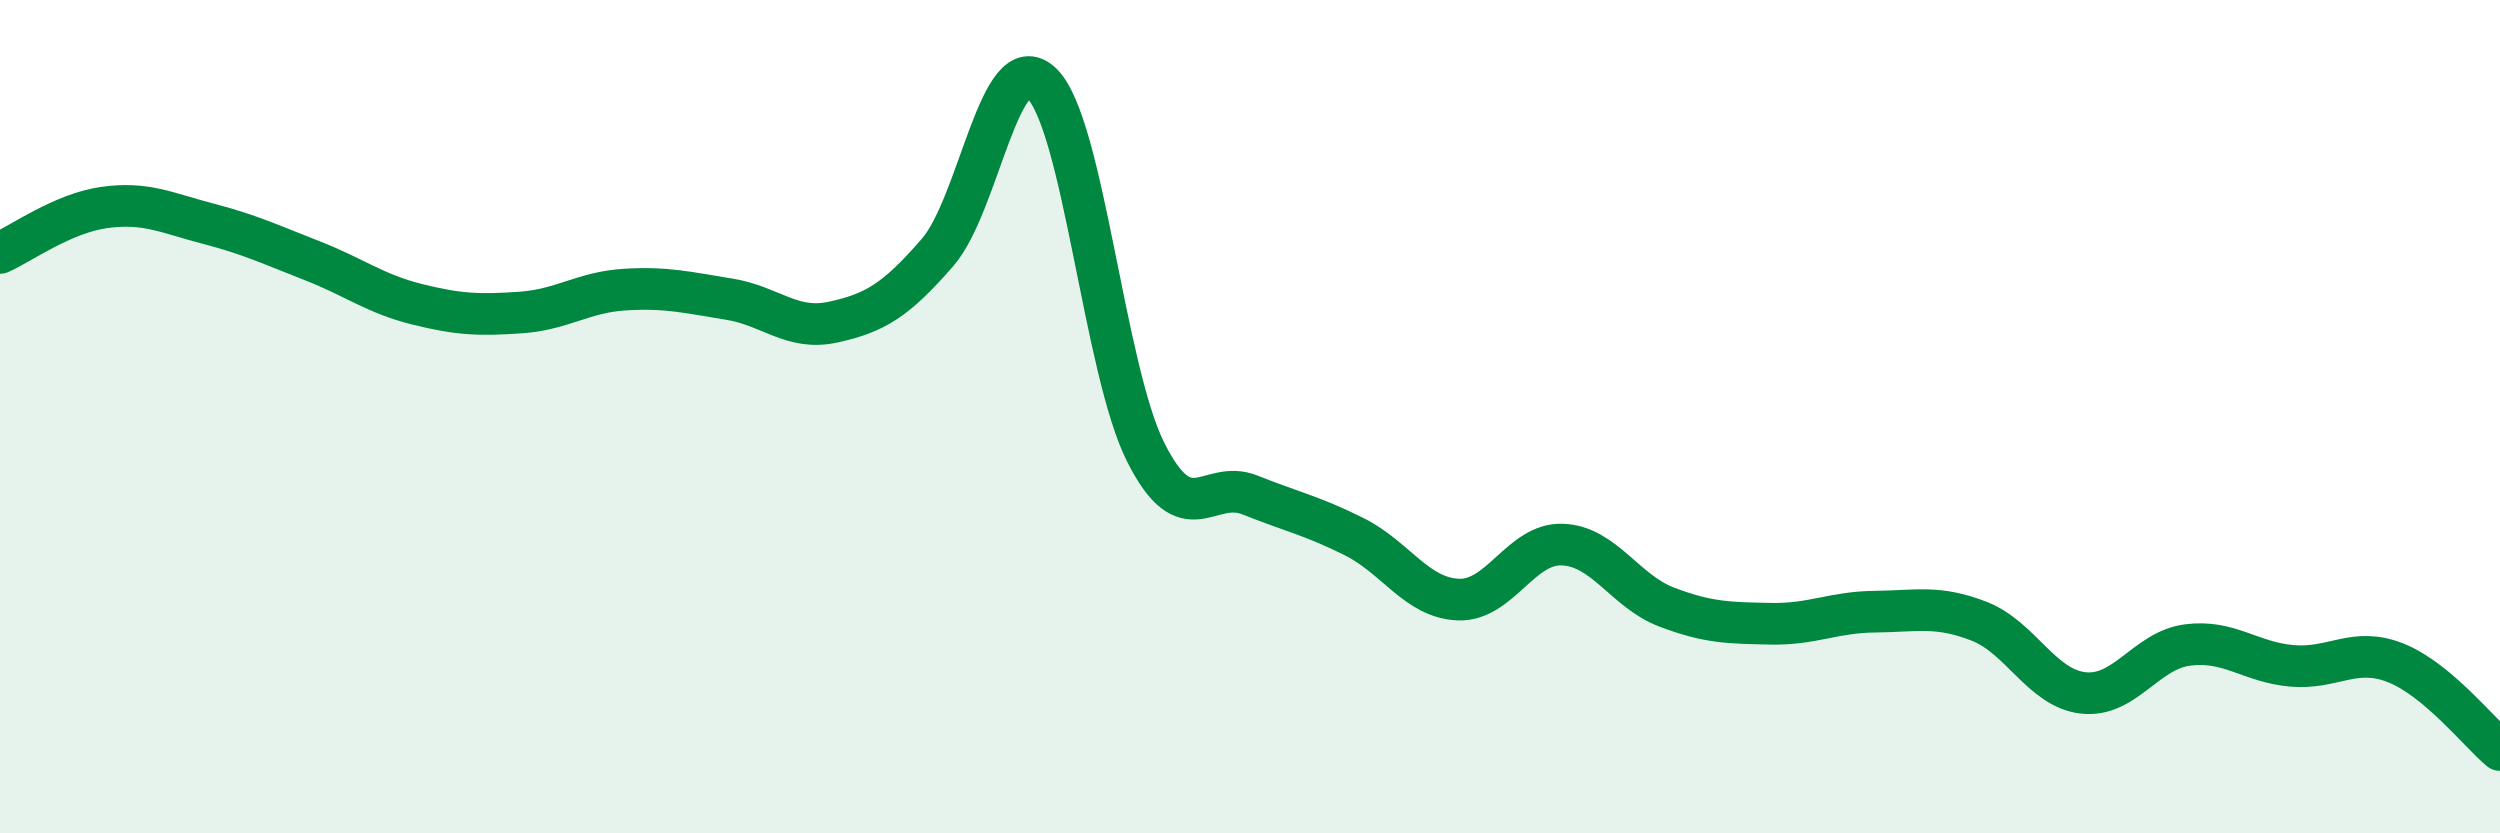
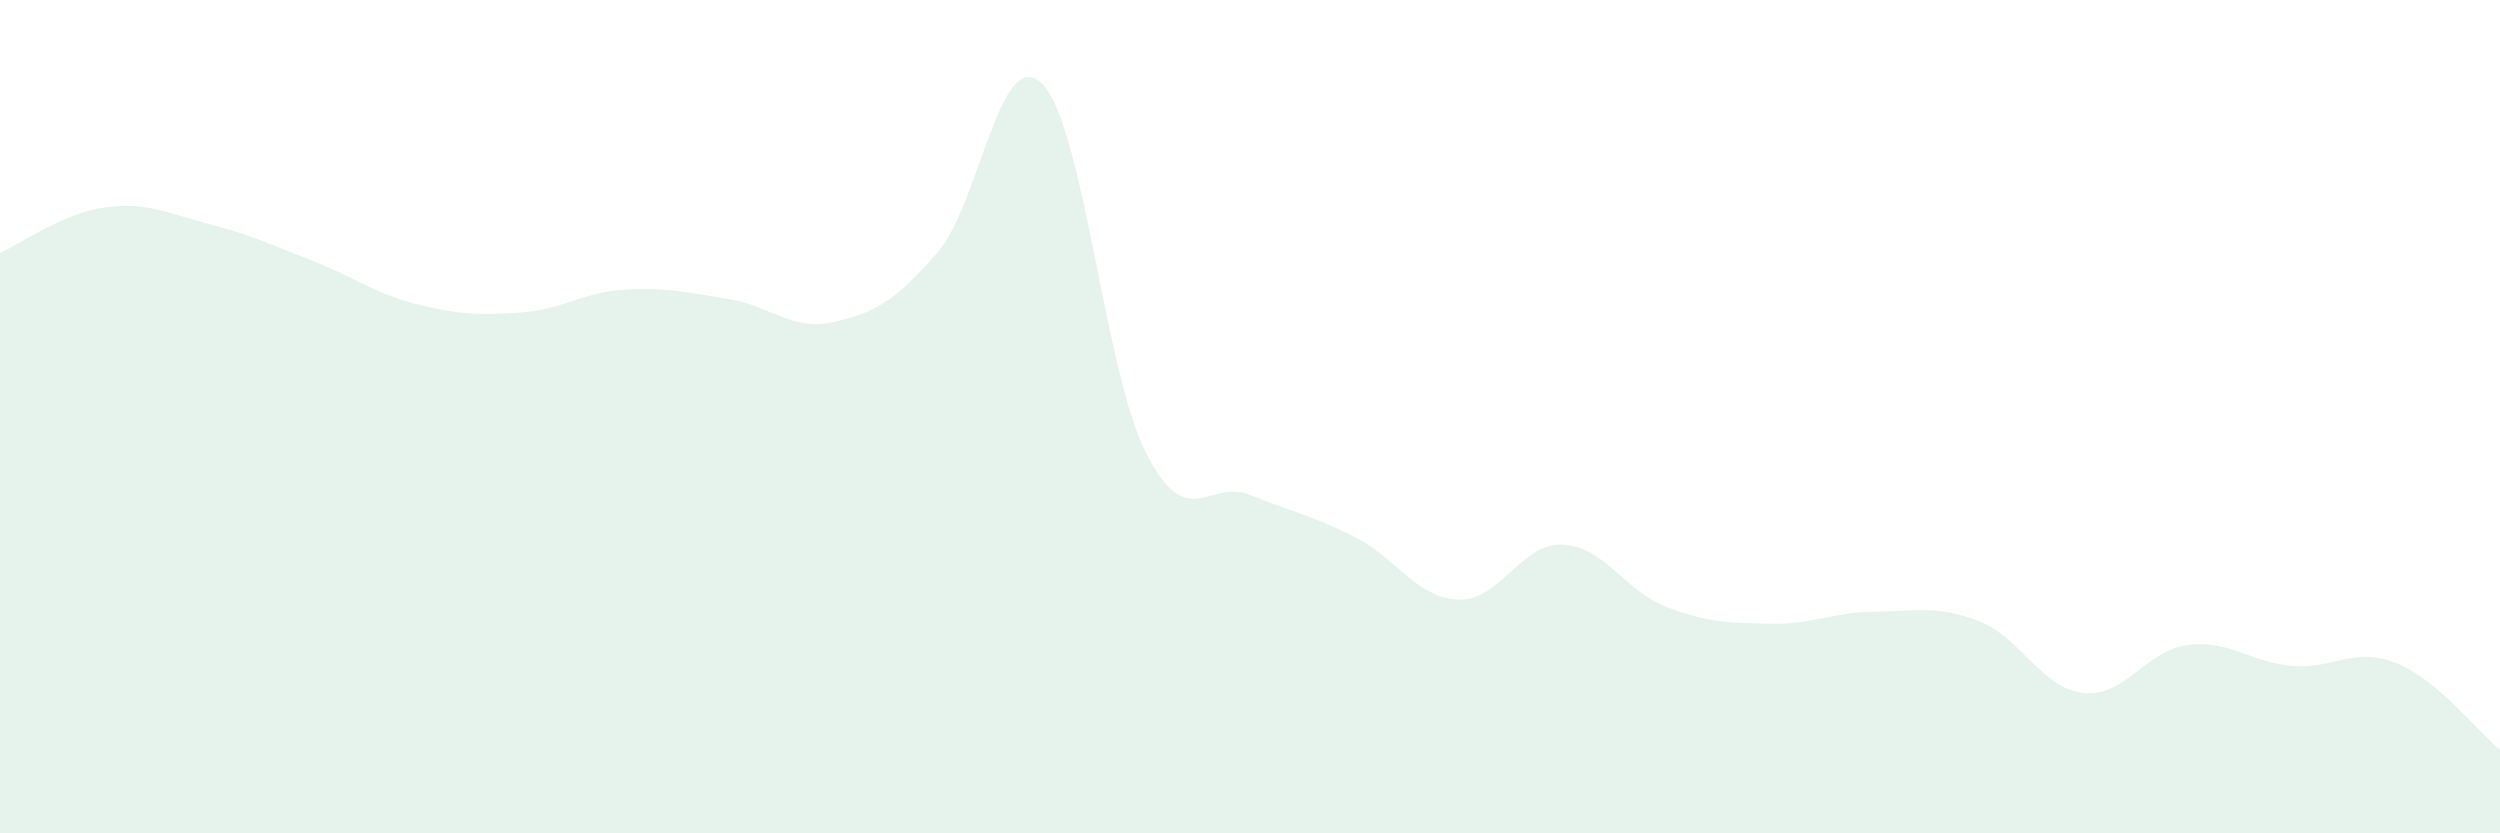
<svg xmlns="http://www.w3.org/2000/svg" width="60" height="20" viewBox="0 0 60 20">
  <path d="M 0,6.07 C 0.5,5.85 1.5,5.12 2.5,4.98 C 3.5,4.84 4,5.11 5,5.37 C 6,5.63 6.5,5.87 7.5,6.26 C 8.5,6.65 9,7.05 10,7.3 C 11,7.55 11.5,7.57 12.5,7.5 C 13.5,7.43 14,7.01 15,6.95 C 16,6.89 16.5,7.02 17.5,7.18 C 18.5,7.34 19,7.95 20,7.73 C 21,7.51 21.5,7.21 22.5,6.06 C 23.5,4.91 24,1.04 25,2 C 26,2.96 26.5,8.88 27.5,10.86 C 28.5,12.84 29,11.48 30,11.88 C 31,12.28 31.5,12.38 32.5,12.88 C 33.5,13.38 34,14.35 35,14.39 C 36,14.43 36.5,13.03 37.5,13.07 C 38.5,13.11 39,14.19 40,14.57 C 41,14.95 41.5,14.95 42.5,14.97 C 43.5,14.99 44,14.69 45,14.68 C 46,14.67 46.5,14.52 47.5,14.91 C 48.5,15.3 49,16.52 50,16.63 C 51,16.74 51.5,15.61 52.5,15.48 C 53.5,15.35 54,15.89 55,15.98 C 56,16.07 56.5,15.51 57.5,15.91 C 58.5,16.31 59.5,17.58 60,18L60 20L0 20Z" fill="#008740" opacity="0.1" stroke-linecap="round" stroke-linejoin="round" />
-   <path d="M 0,6.07 C 0.5,5.85 1.5,5.12 2.5,4.98 C 3.5,4.84 4,5.11 5,5.37 C 6,5.63 6.5,5.87 7.5,6.26 C 8.5,6.65 9,7.05 10,7.3 C 11,7.55 11.5,7.57 12.5,7.5 C 13.5,7.43 14,7.01 15,6.95 C 16,6.89 16.5,7.02 17.5,7.18 C 18.5,7.34 19,7.95 20,7.73 C 21,7.51 21.5,7.21 22.5,6.06 C 23.5,4.91 24,1.04 25,2 C 26,2.96 26.5,8.88 27.5,10.86 C 28.5,12.84 29,11.48 30,11.88 C 31,12.28 31.5,12.38 32.5,12.88 C 33.5,13.38 34,14.35 35,14.39 C 36,14.43 36.5,13.03 37.5,13.07 C 38.5,13.11 39,14.19 40,14.57 C 41,14.95 41.5,14.95 42.5,14.97 C 43.5,14.99 44,14.69 45,14.68 C 46,14.67 46.5,14.52 47.5,14.91 C 48.5,15.3 49,16.52 50,16.63 C 51,16.74 51.5,15.61 52.5,15.48 C 53.5,15.35 54,15.89 55,15.98 C 56,16.07 56.5,15.51 57.5,15.91 C 58.5,16.31 59.5,17.58 60,18" stroke="#008740" stroke-width="1" fill="none" stroke-linecap="round" stroke-linejoin="round" />
</svg>